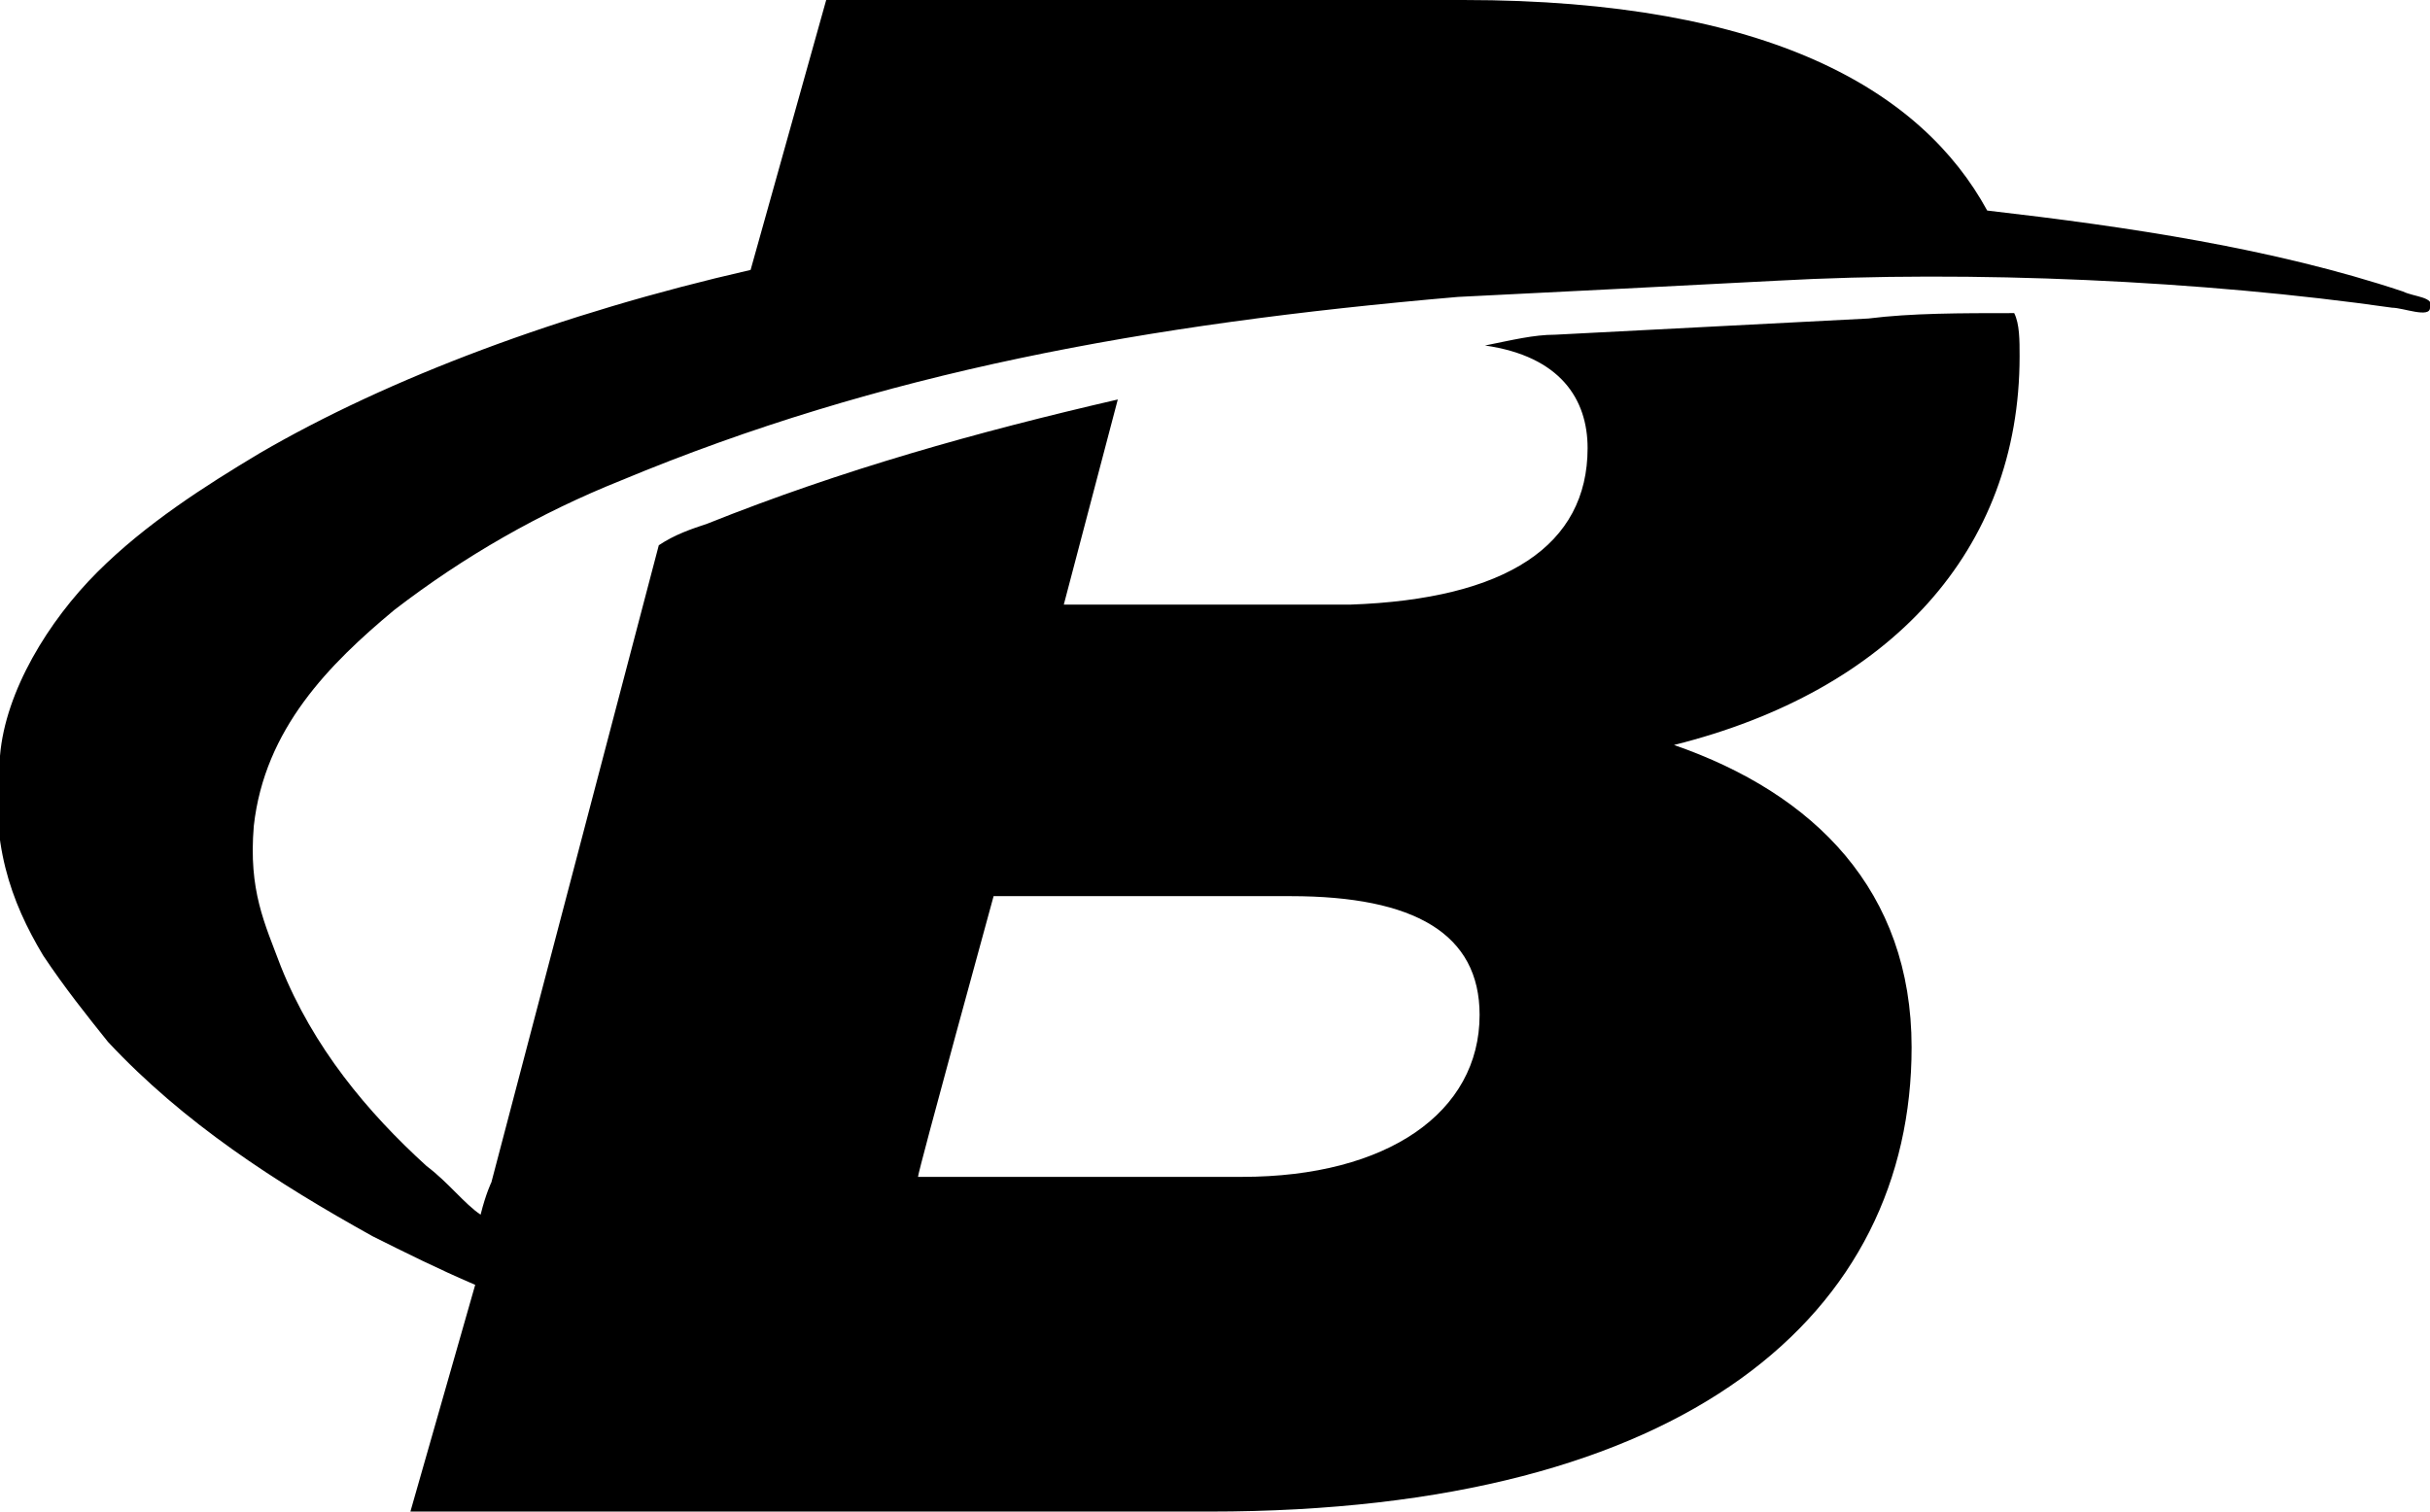
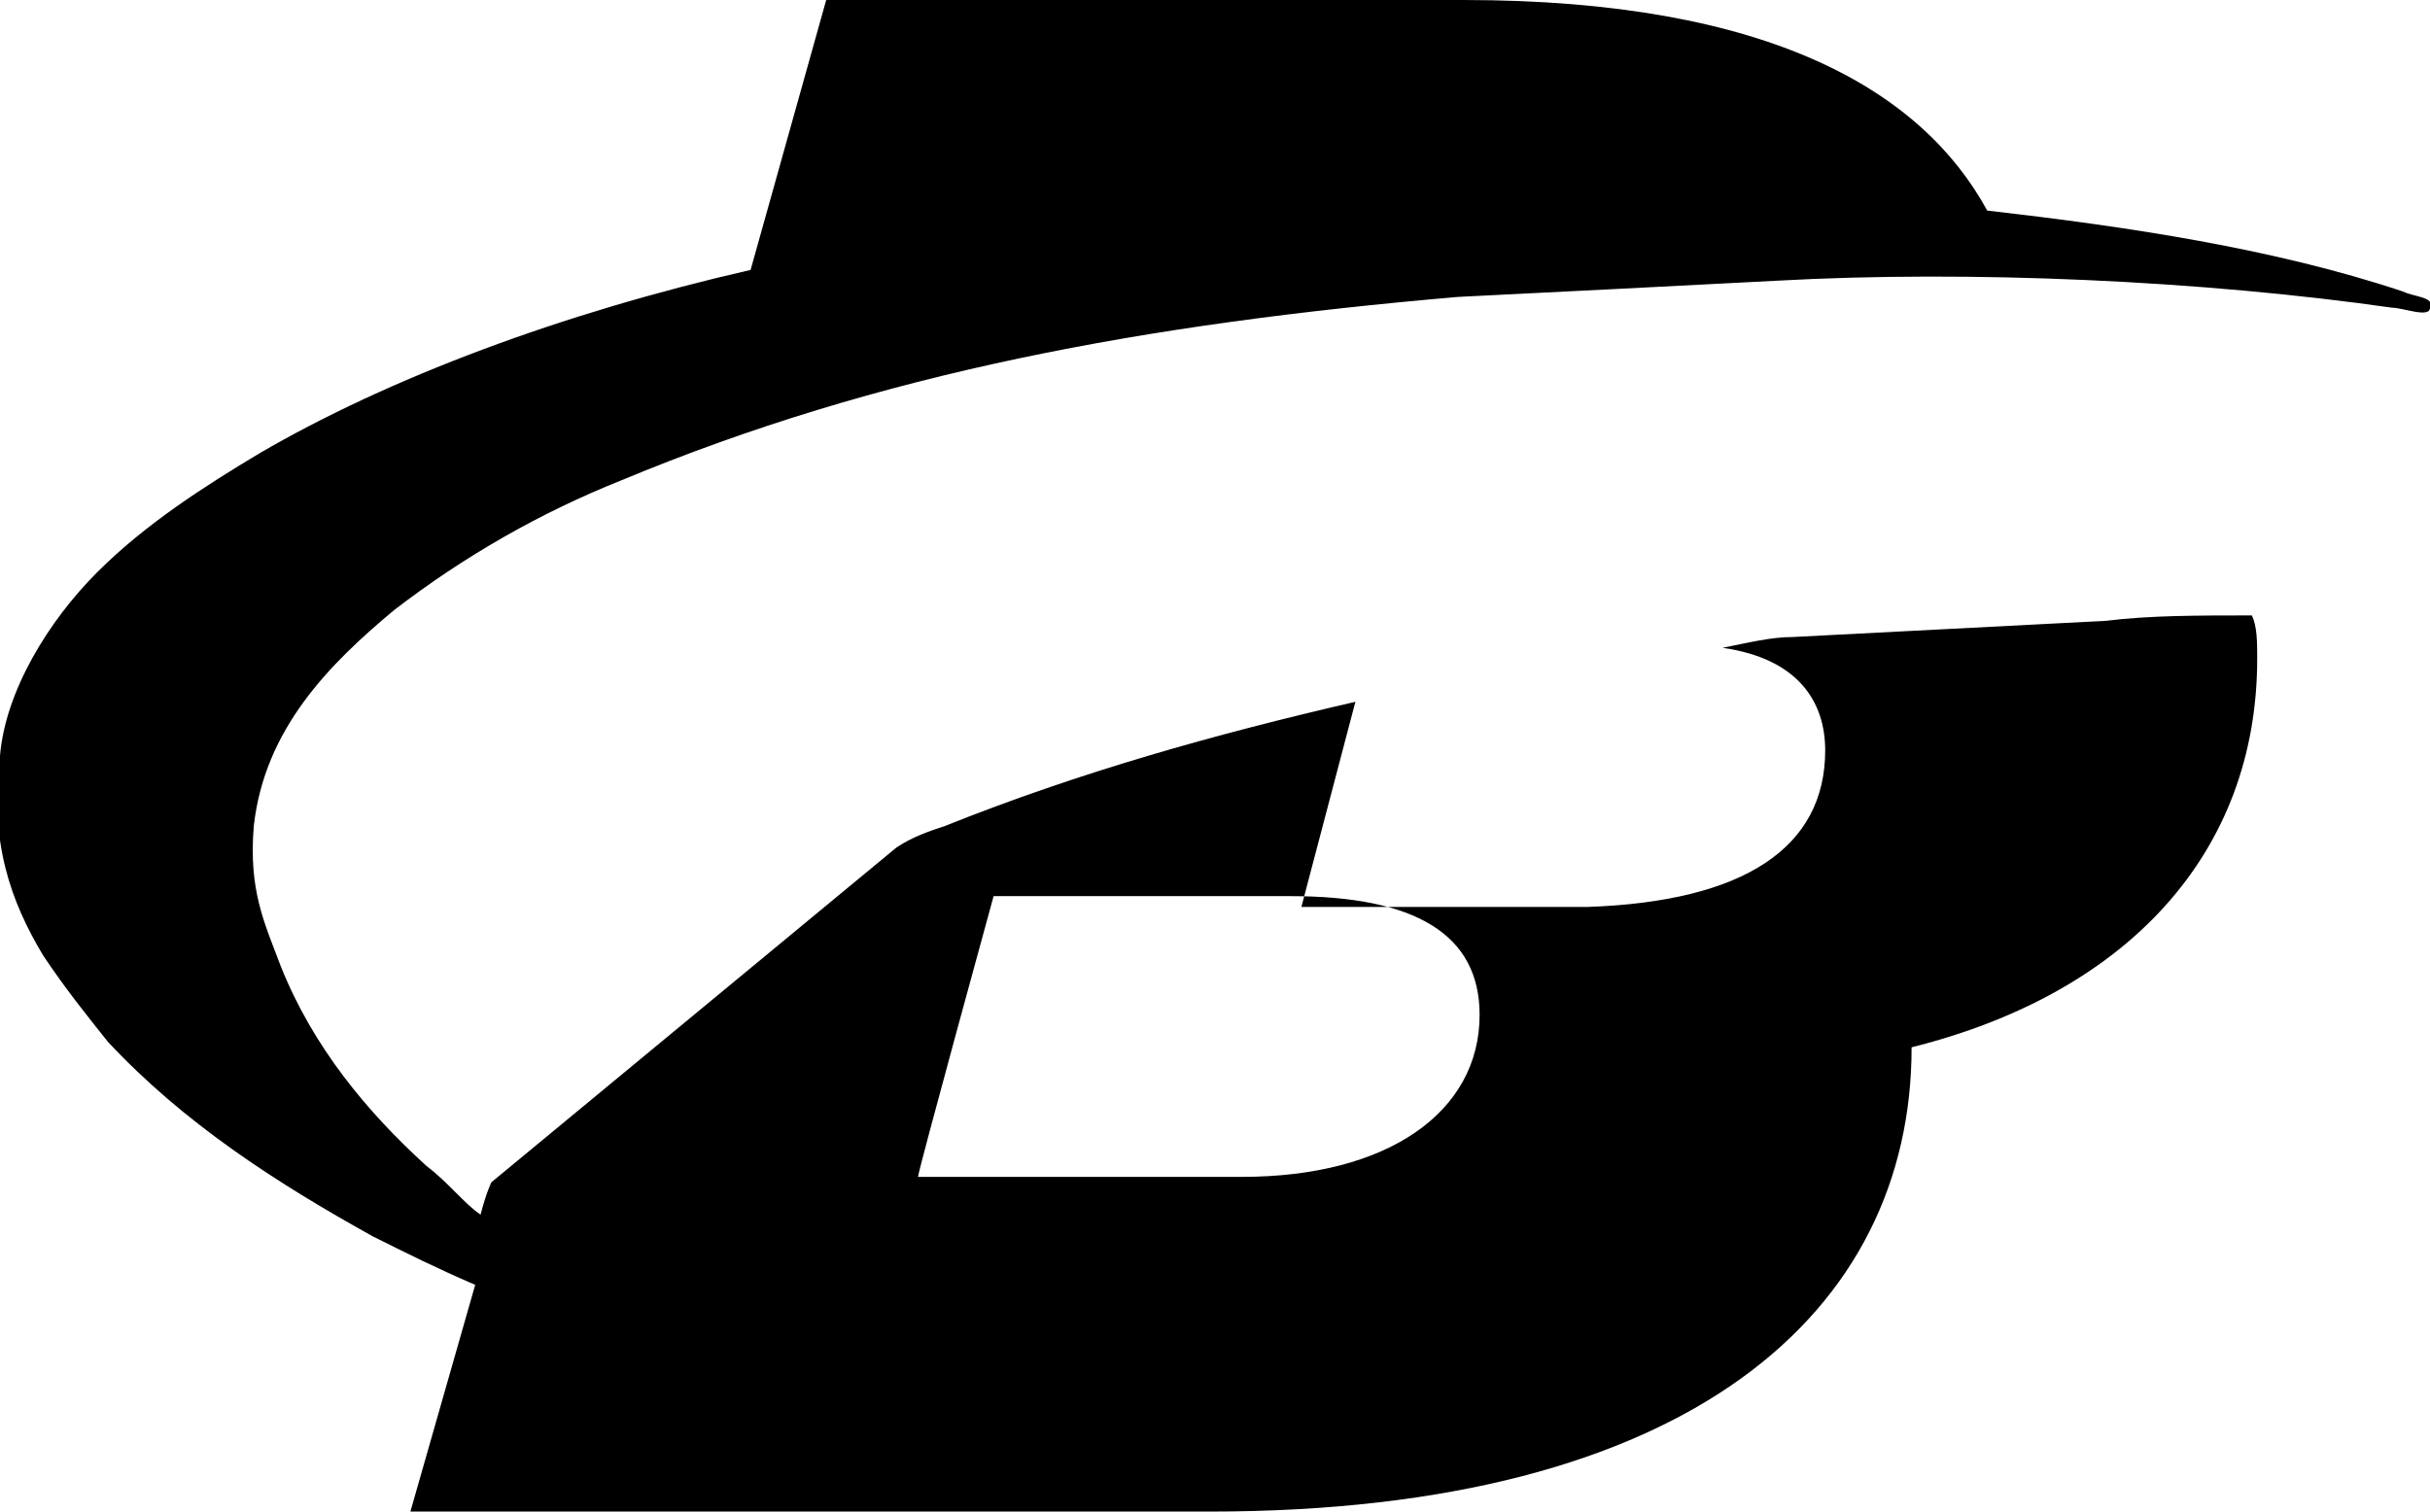
<svg xmlns="http://www.w3.org/2000/svg" id="Layer_1" x="0px" y="0px" width="45px" height="28px" viewBox="0 0 45 28" style="enable-background:new 0 0 45 28;" xml:space="preserve">
-   <path d="M36.8,3.9c-1.2-2.2-4-3.9-9.7-3.9H15.3l-1.4,5c-3.5,0.8-6.7,2-9.1,3.4c-1,0.6-2.1,1.3-3,2.2c-0.9,0.9-1.7,2.2-1.8,3.4 c-0.2,1.6,0.2,2.7,0.8,3.7c0.4,0.6,0.8,1.1,1.2,1.6c1.4,1.5,3.1,2.6,4.9,3.6c0.6,0.3,1.2,0.6,1.9,0.9L7.6,28h14.8 c8.9,0,13-3.7,13-8.6c0-2.9-1.8-4.7-4.4-5.6c4-1,6.4-3.6,6.4-7.2c0-0.3,0-0.6-0.1-0.8c-1,0-1.9,0-2.7,0.1c-1.9,0.1-3.9,0.2-5.8,0.3 c-0.4,0-0.8,0.1-1.3,0.2c1.4,0.2,1.9,1,1.9,1.9c0,1.8-1.5,2.8-4.4,2.9h-5.3l1-3.8c-2.6,0.6-5.1,1.3-7.6,2.3 c-0.3,0.1-0.6,0.2-0.9,0.4L9.1,21.9c0,0-0.1,0.2-0.2,0.6c-0.3-0.2-0.6-0.6-1-0.9c-1.1-1-2.1-2.2-2.7-3.7c-0.3-0.8-0.6-1.4-0.5-2.6 c0.2-1.8,1.4-3,2.6-4c1.3-1,2.7-1.8,4.2-2.4c4.8-2,9.7-2.9,15.5-3.4C29,5.4,31,5.3,32.9,5.2c3.6-0.2,7.9,0,11.4,0.5 c0.2,0,0.7,0.2,0.7,0c0.1-0.2-0.3-0.2-0.5-0.3C42.1,4.6,39.4,4.2,36.8,3.9z M18.4,16.6h5.5c2.3,0,3.5,0.7,3.5,2.2c0,1.8-1.7,3-4.4,3 h-6C17,21.7,18.4,16.6,18.4,16.6z" />
+   <path d="M36.8,3.9c-1.2-2.2-4-3.9-9.7-3.9H15.3l-1.4,5c-3.5,0.8-6.7,2-9.1,3.4c-1,0.6-2.1,1.3-3,2.2c-0.9,0.9-1.7,2.2-1.8,3.4 c-0.2,1.6,0.2,2.7,0.8,3.7c0.4,0.6,0.8,1.1,1.2,1.6c1.4,1.5,3.1,2.6,4.9,3.6c0.6,0.3,1.2,0.6,1.9,0.9L7.6,28h14.8 c8.9,0,13-3.7,13-8.6c4-1,6.4-3.6,6.4-7.2c0-0.3,0-0.6-0.1-0.8c-1,0-1.9,0-2.7,0.1c-1.9,0.1-3.9,0.2-5.8,0.3 c-0.4,0-0.8,0.1-1.3,0.2c1.4,0.2,1.9,1,1.9,1.9c0,1.8-1.5,2.8-4.4,2.9h-5.3l1-3.8c-2.6,0.6-5.1,1.3-7.6,2.3 c-0.3,0.1-0.6,0.2-0.9,0.4L9.1,21.9c0,0-0.1,0.2-0.2,0.6c-0.3-0.2-0.6-0.6-1-0.9c-1.1-1-2.1-2.2-2.7-3.7c-0.3-0.8-0.6-1.4-0.5-2.6 c0.2-1.8,1.4-3,2.6-4c1.3-1,2.7-1.8,4.2-2.4c4.8-2,9.7-2.9,15.5-3.4C29,5.4,31,5.3,32.9,5.2c3.6-0.2,7.9,0,11.4,0.5 c0.2,0,0.7,0.2,0.7,0c0.1-0.2-0.3-0.2-0.5-0.3C42.1,4.6,39.4,4.2,36.8,3.9z M18.4,16.6h5.5c2.3,0,3.5,0.7,3.5,2.2c0,1.8-1.7,3-4.4,3 h-6C17,21.7,18.4,16.6,18.4,16.6z" />
</svg>